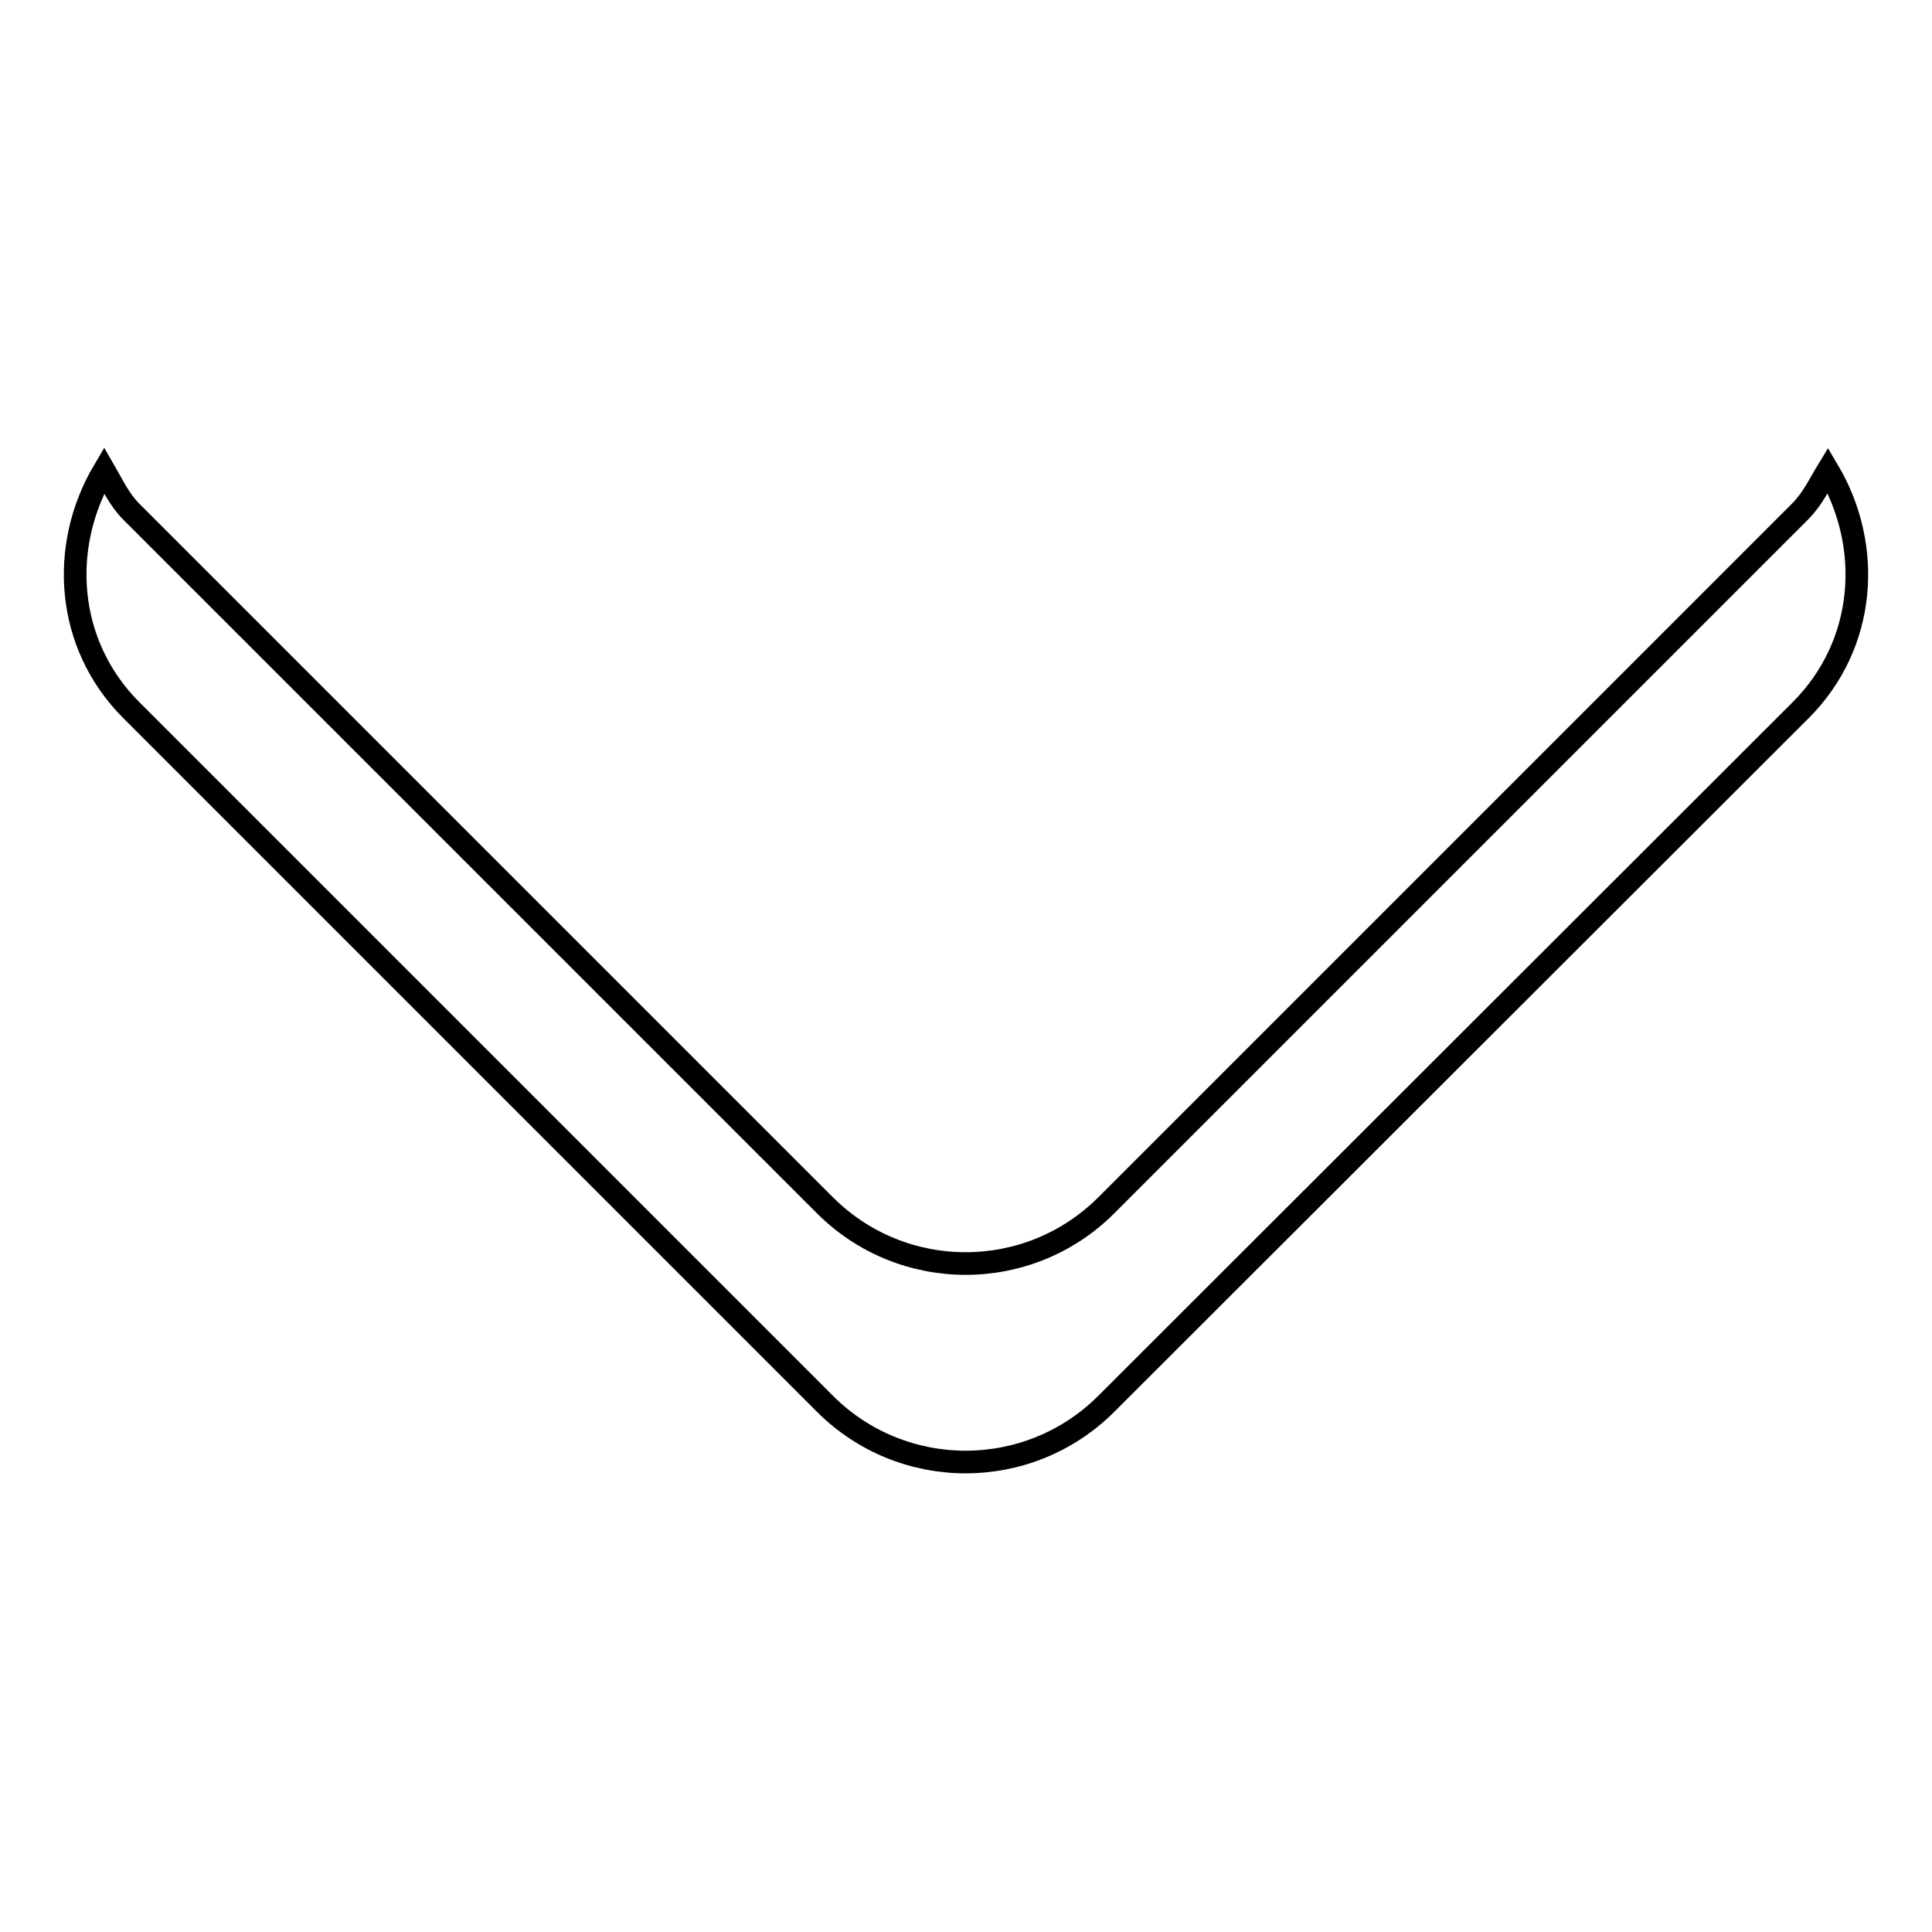
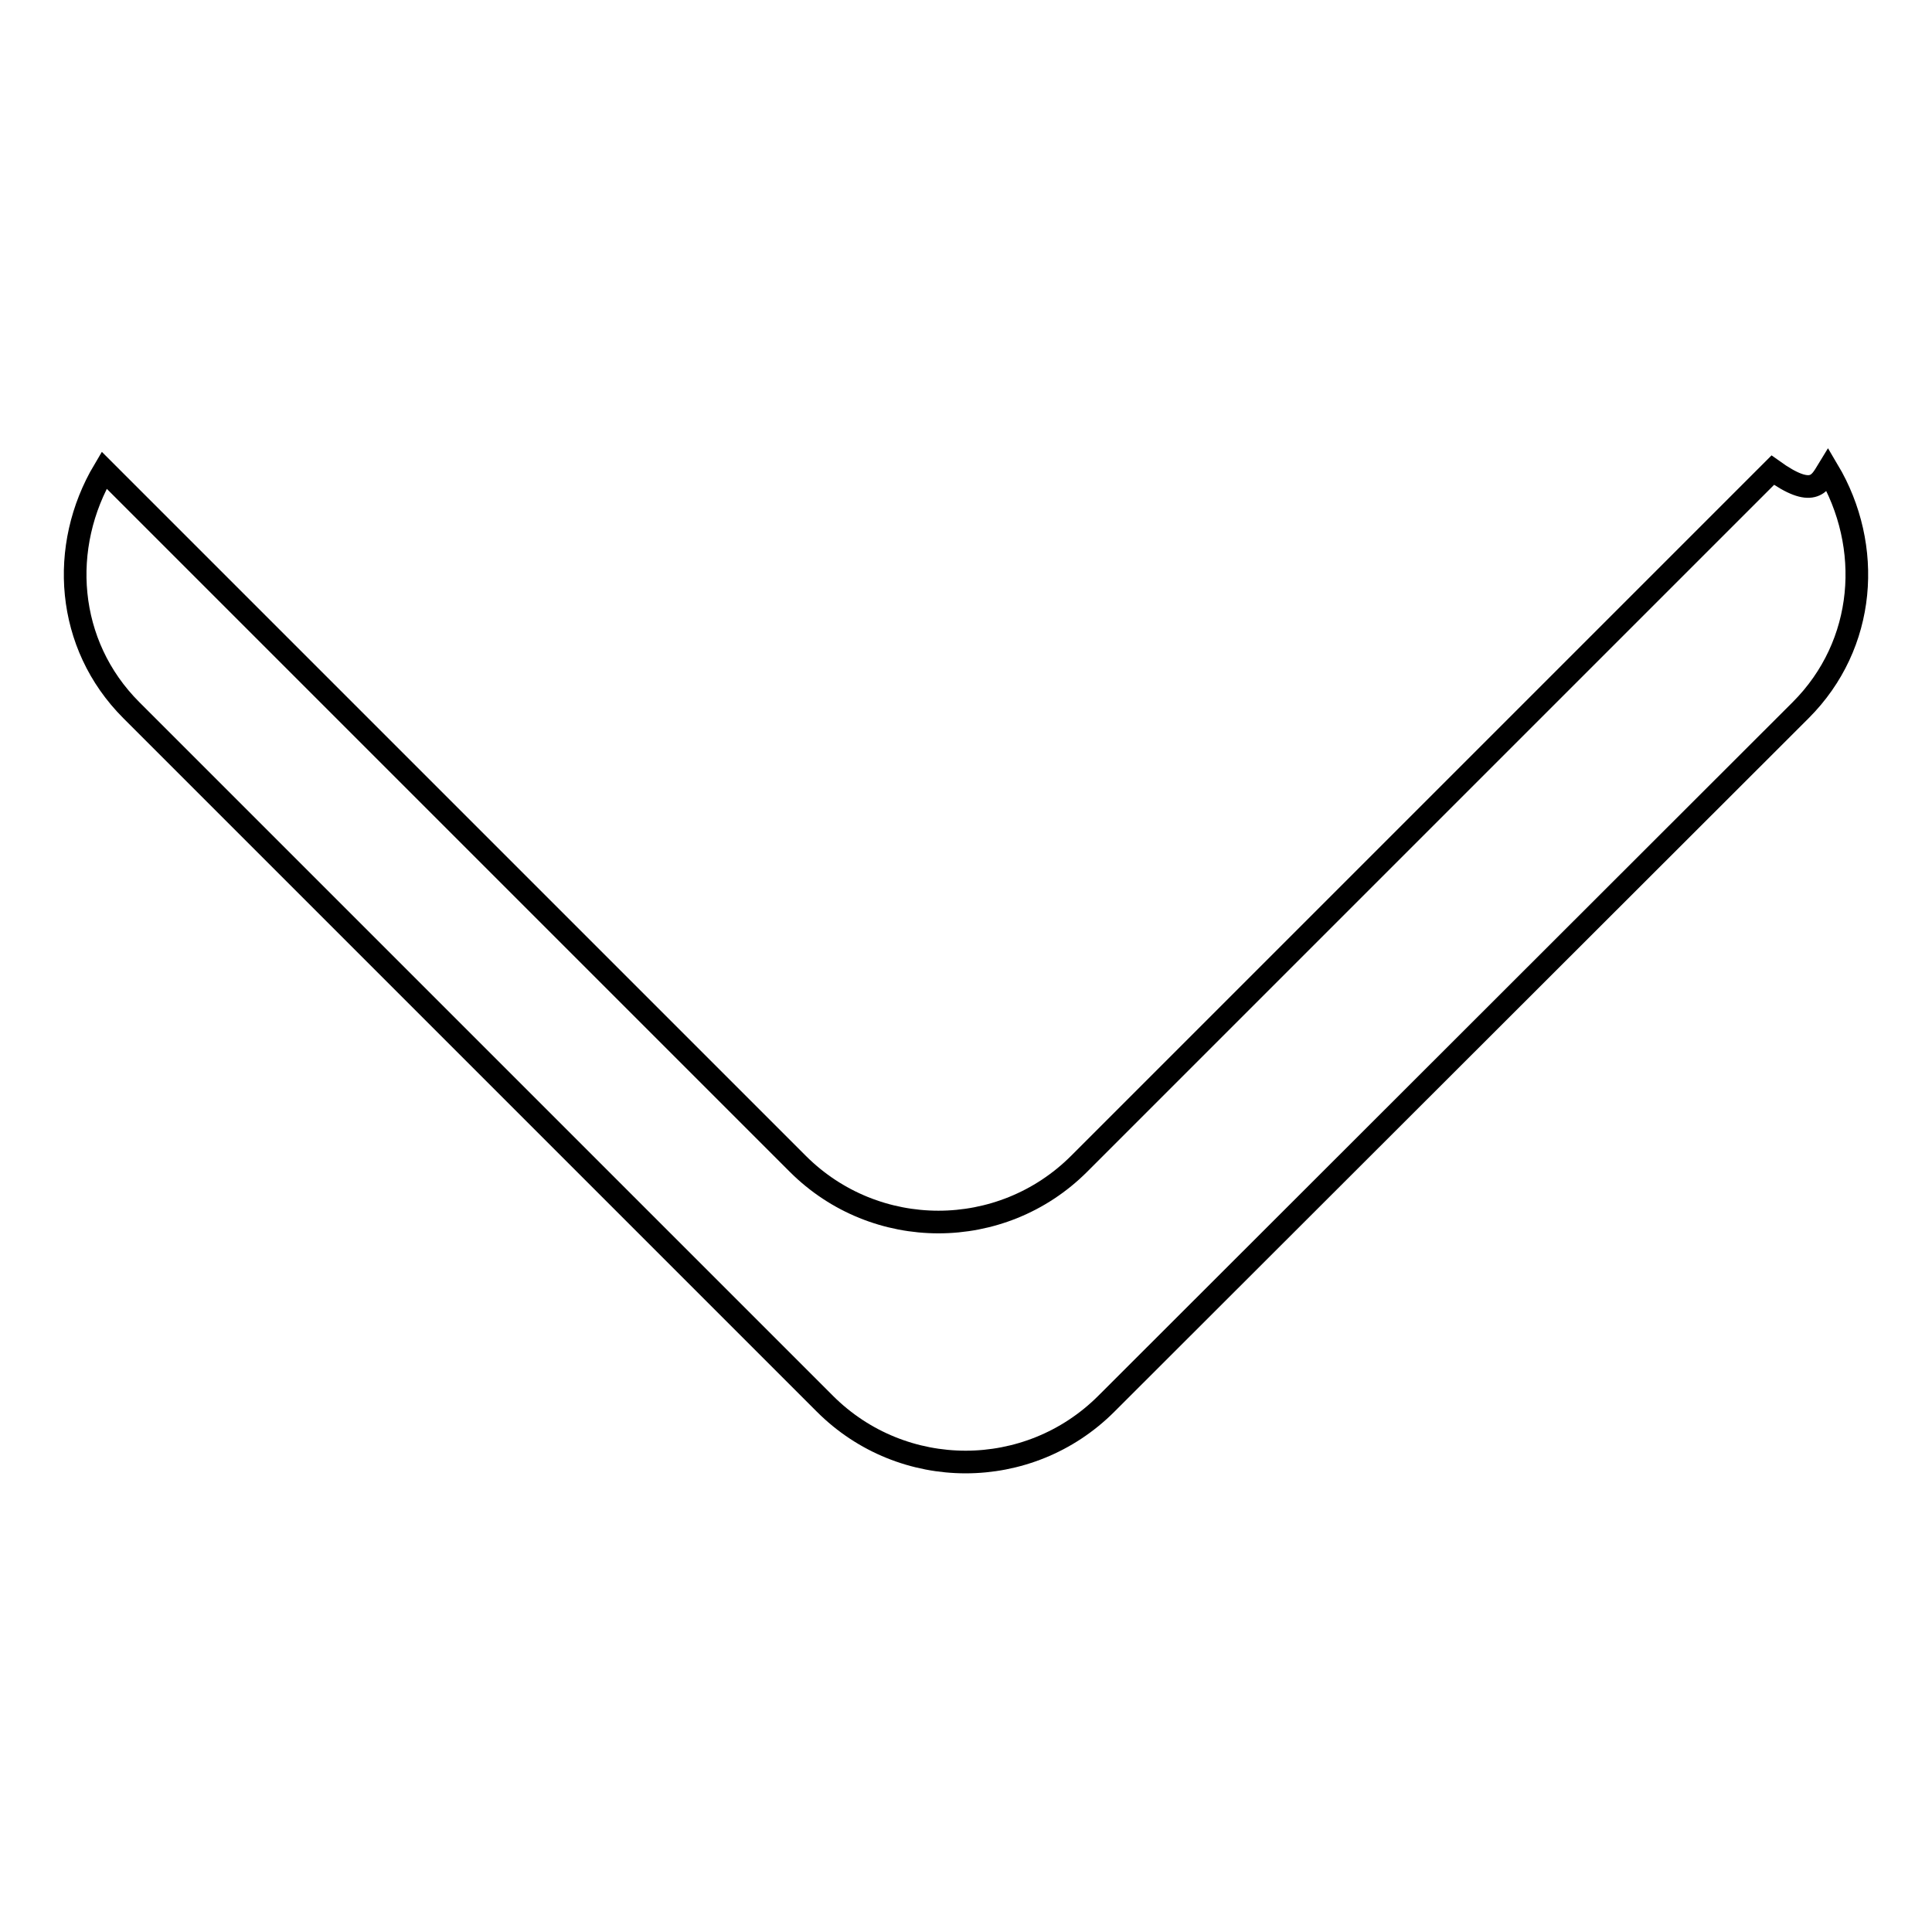
<svg xmlns="http://www.w3.org/2000/svg" version="1.1" x="0px" y="0px" viewBox="0 0 256 256" enable-background="new 0 0 256 256" xml:space="preserve">
  <g>
    <g>
-       <path stroke-width="3" fill-opacity="0" stroke="#000000" d="M242.2,62.3c6,10.1,5.1,23.1-3.6,31.8L146.6,186c-10.3,10.3-27,10.3-37.3,0L17.4,94.1c-8.7-8.7-9.6-21.7-3.6-31.8c1.1,1.9,2,3.9,3.6,5.5l91.9,91.9c10.3,10.3,27,10.3,37.3,0l91.9-91.9C240.2,66.1,241.1,64.1,242.2,62.3z" />
+       <path stroke-width="3" fill-opacity="0" stroke="#000000" d="M242.2,62.3c6,10.1,5.1,23.1-3.6,31.8L146.6,186c-10.3,10.3-27,10.3-37.3,0L17.4,94.1c-8.7-8.7-9.6-21.7-3.6-31.8l91.9,91.9c10.3,10.3,27,10.3,37.3,0l91.9-91.9C240.2,66.1,241.1,64.1,242.2,62.3z" />
    </g>
  </g>
</svg>